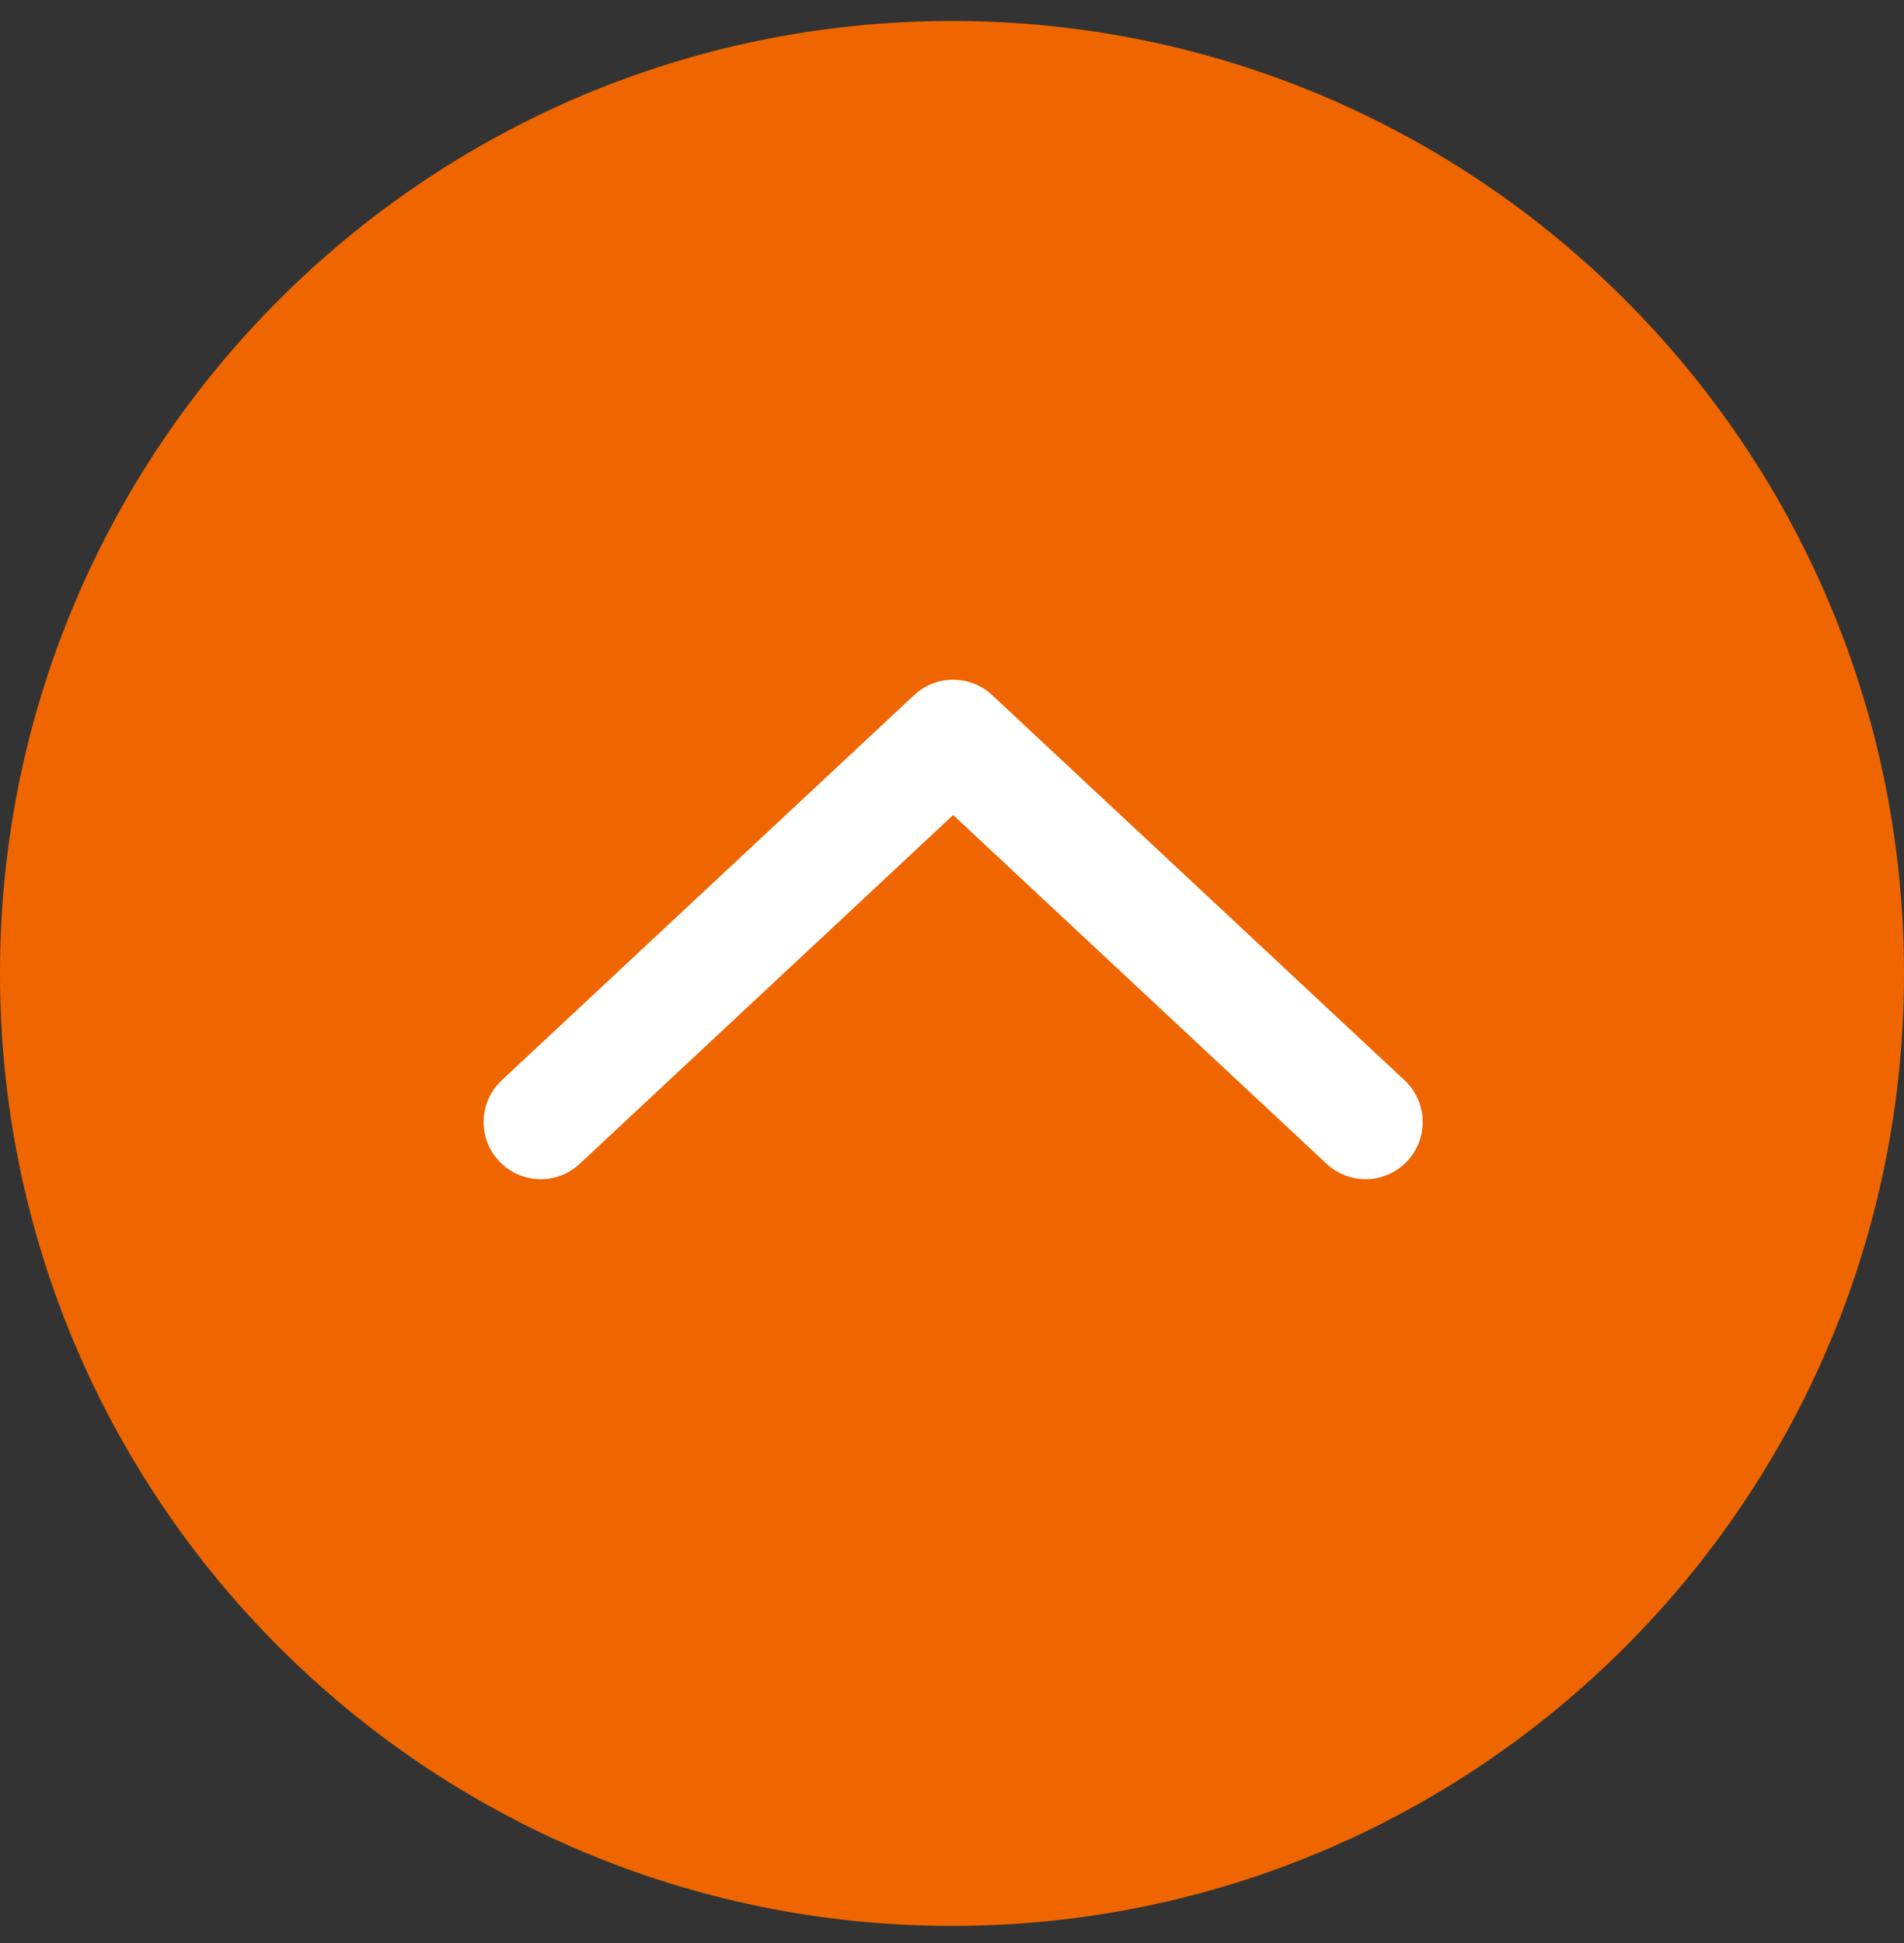
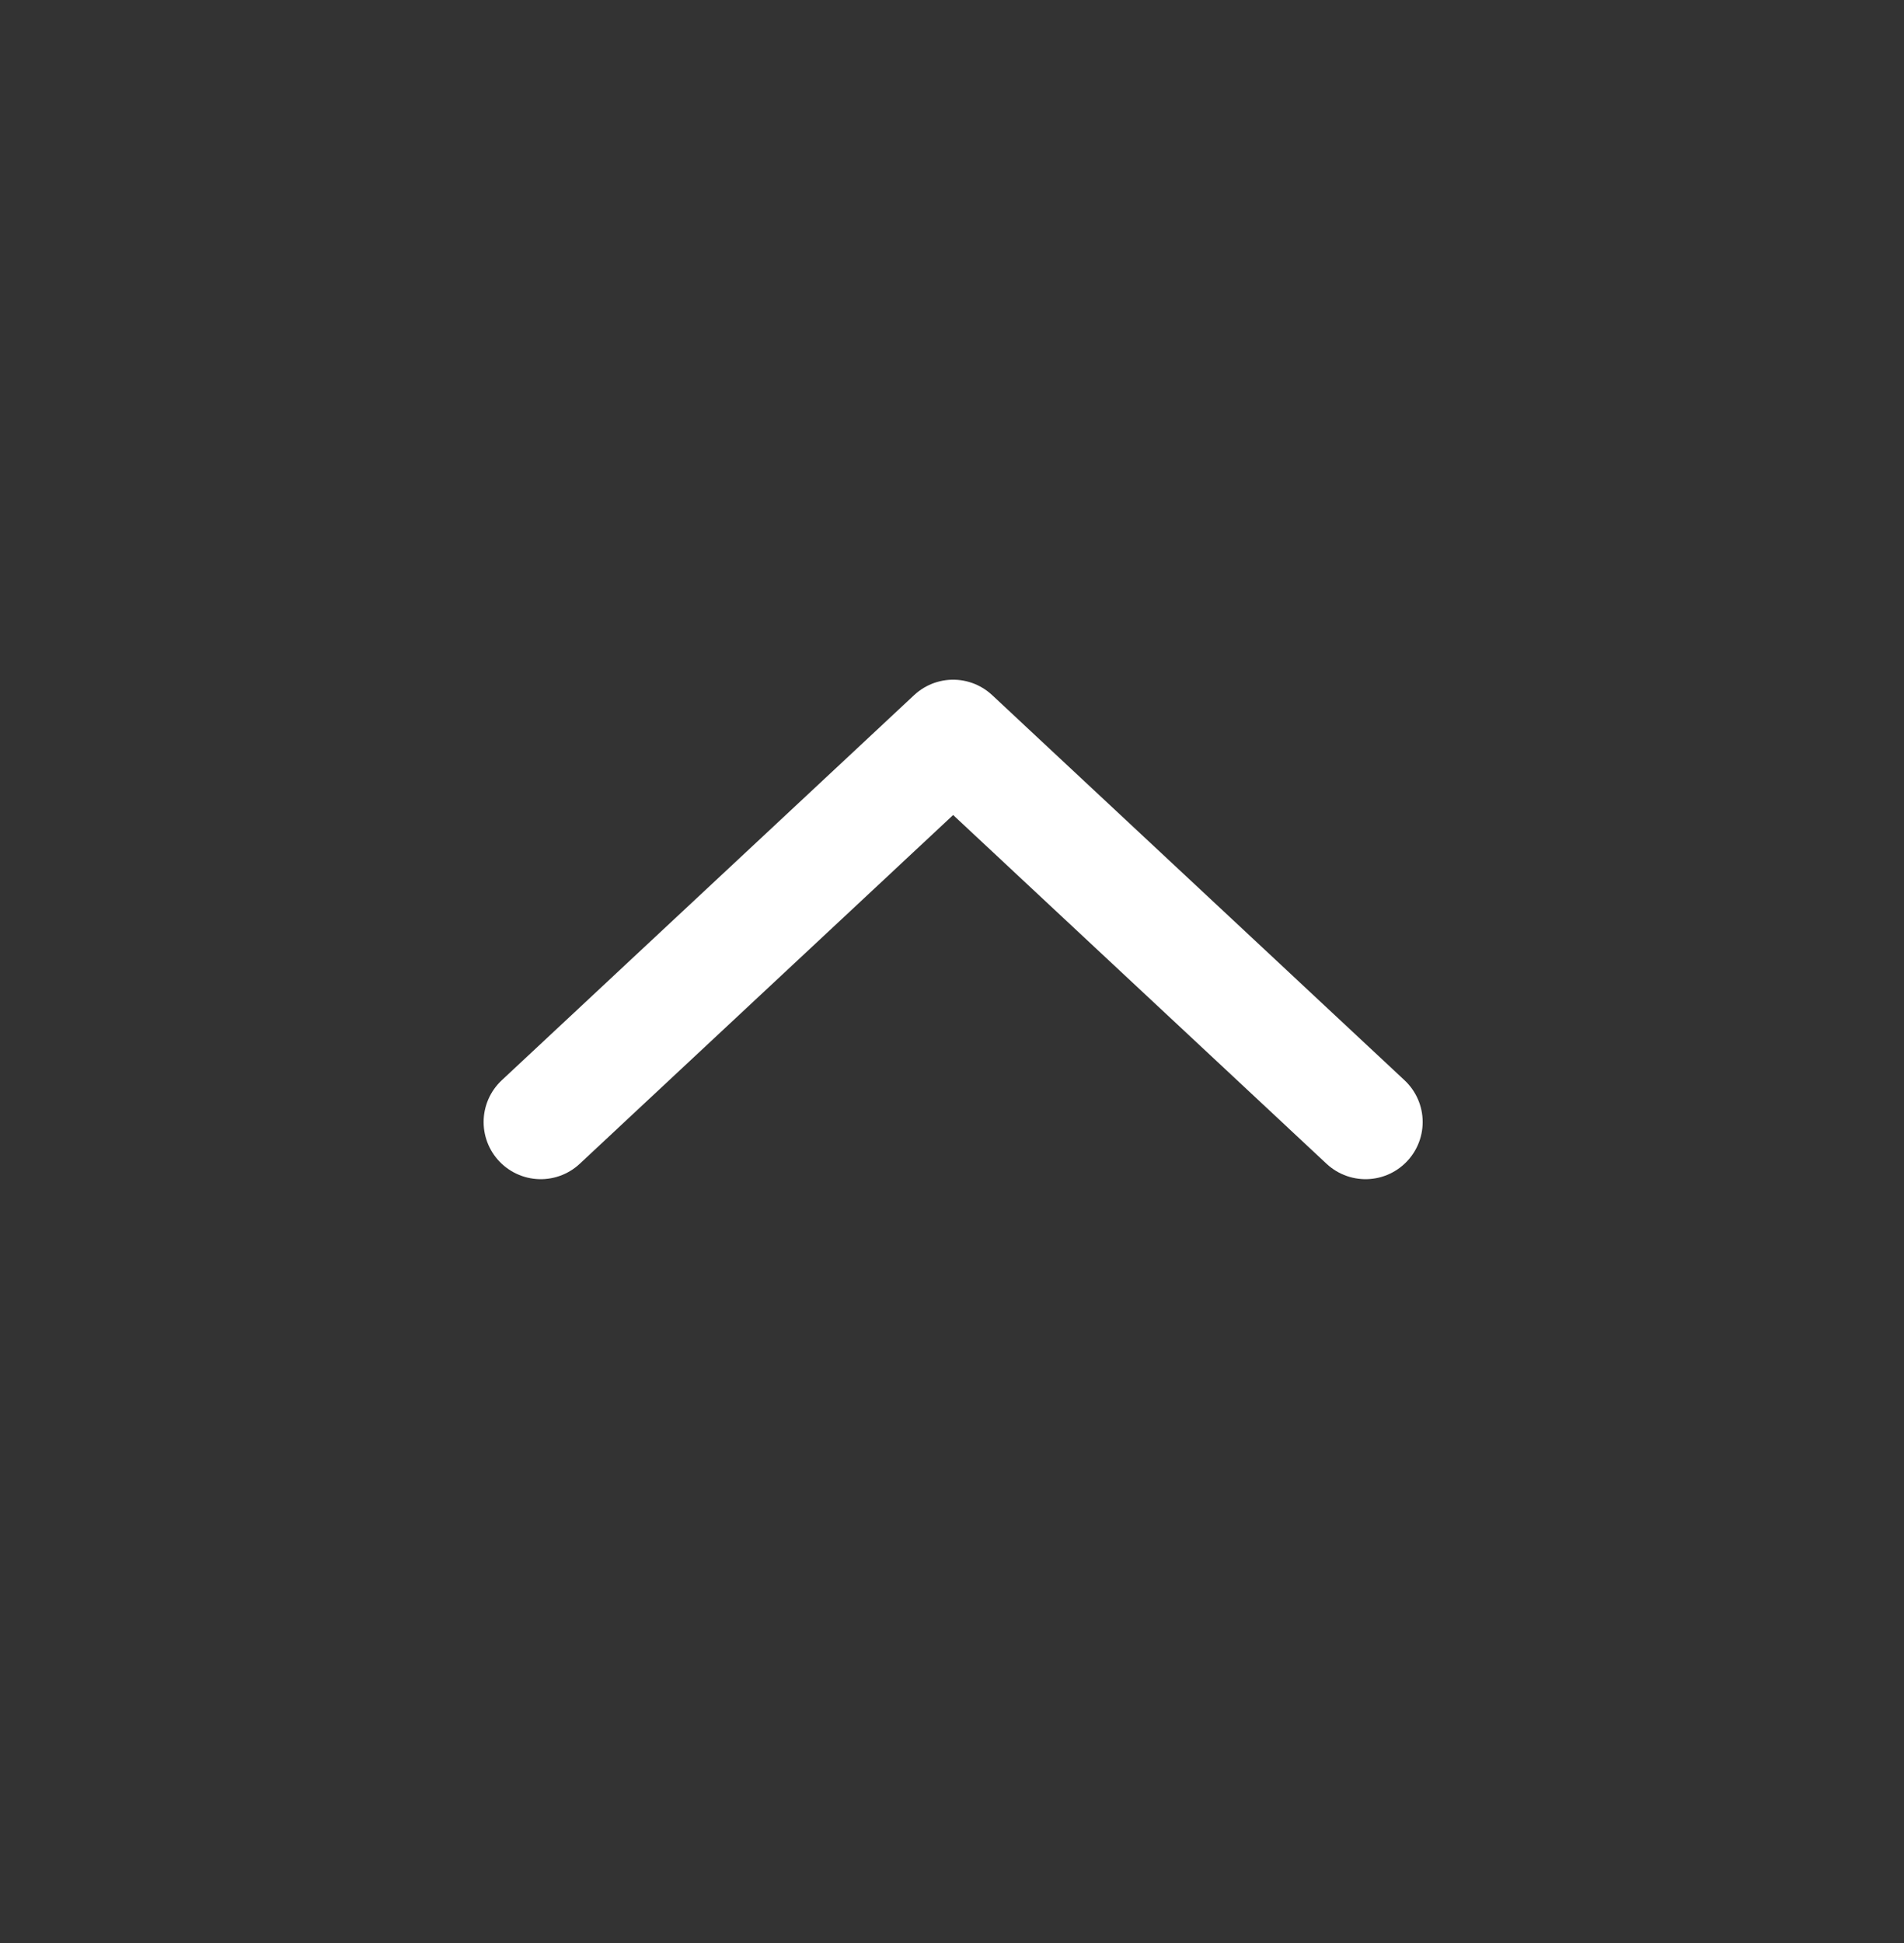
<svg xmlns="http://www.w3.org/2000/svg" width="50" height="51" viewBox="0 0 50 51" fill="none">
  <rect x="0" y="0" width="50" height="51" fill="#333333" stroke="none" />
-   <path d="M25 50.551C38.807 50.551 50 39.358 50 25.551C50 11.744 38.807 0.551 25 0.551C11.193 0.551 0 11.744 0 25.551C0 39.358 11.193 50.551 25 50.551Z" fill="#EF6600" />
  <path d="M14.2 29.451L25.03 19.341L35.86 29.451" stroke="white" stroke-width="3" stroke-linecap="round" stroke-linejoin="round" />
</svg>